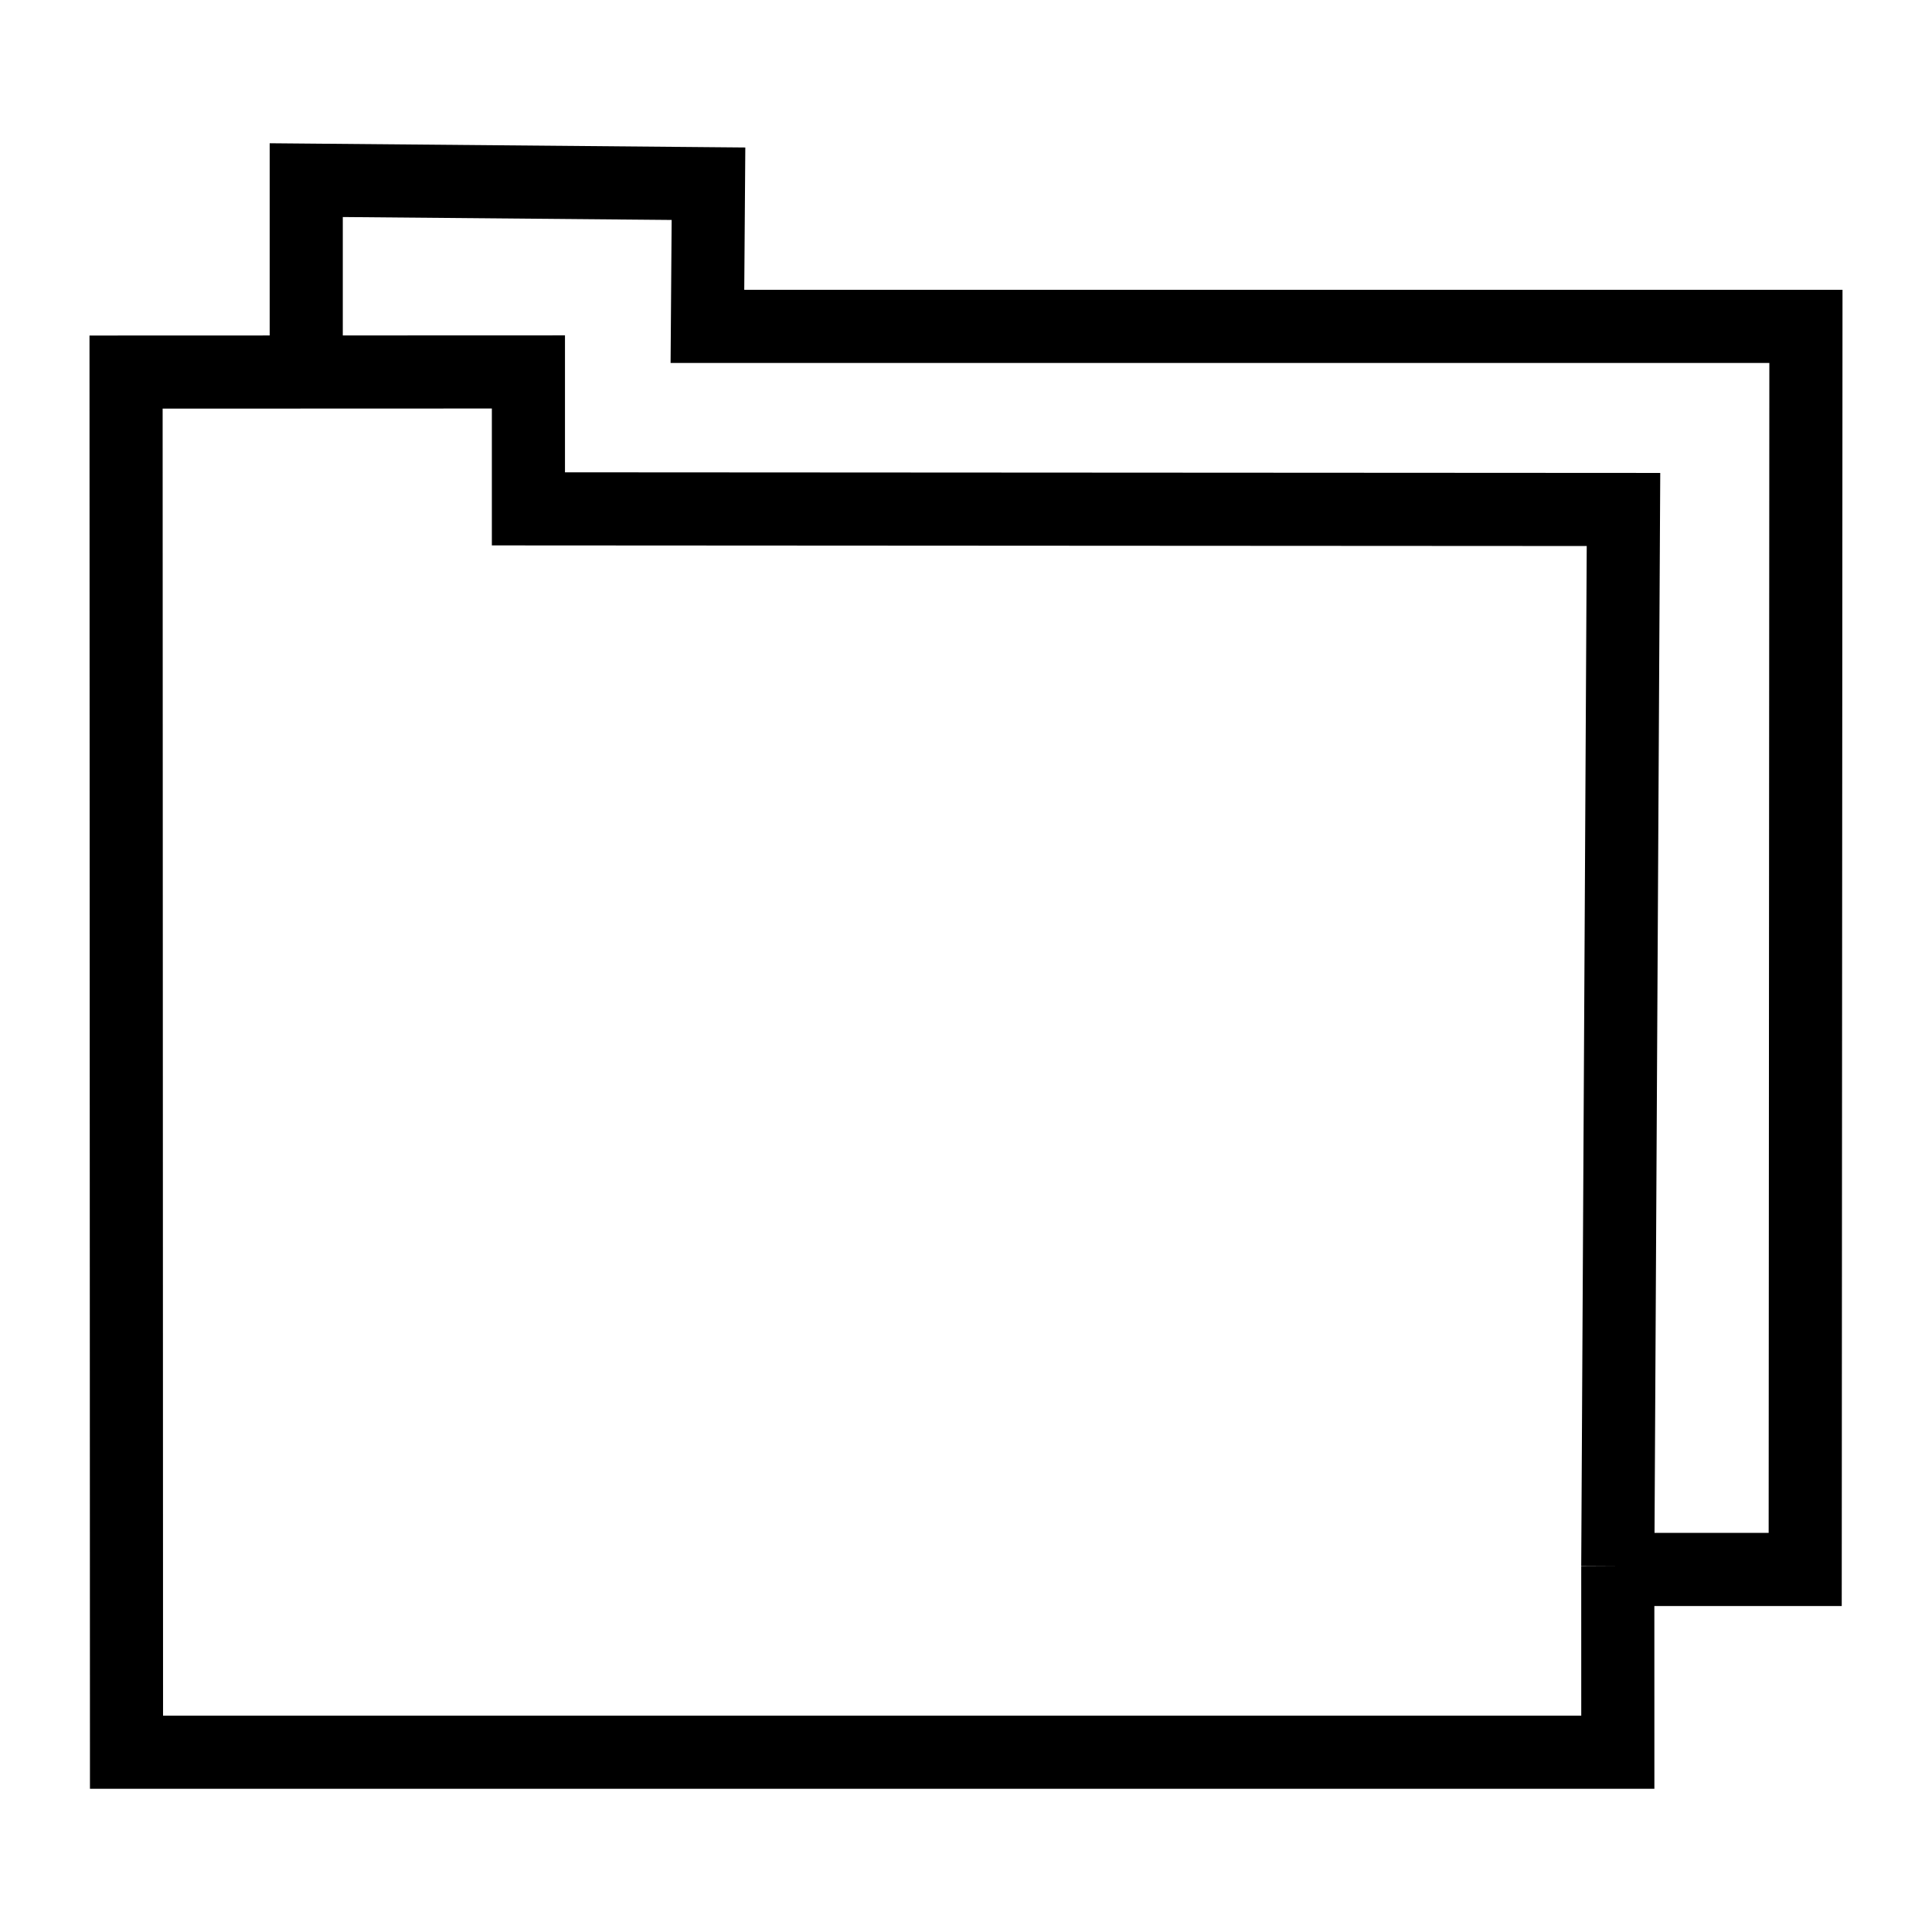
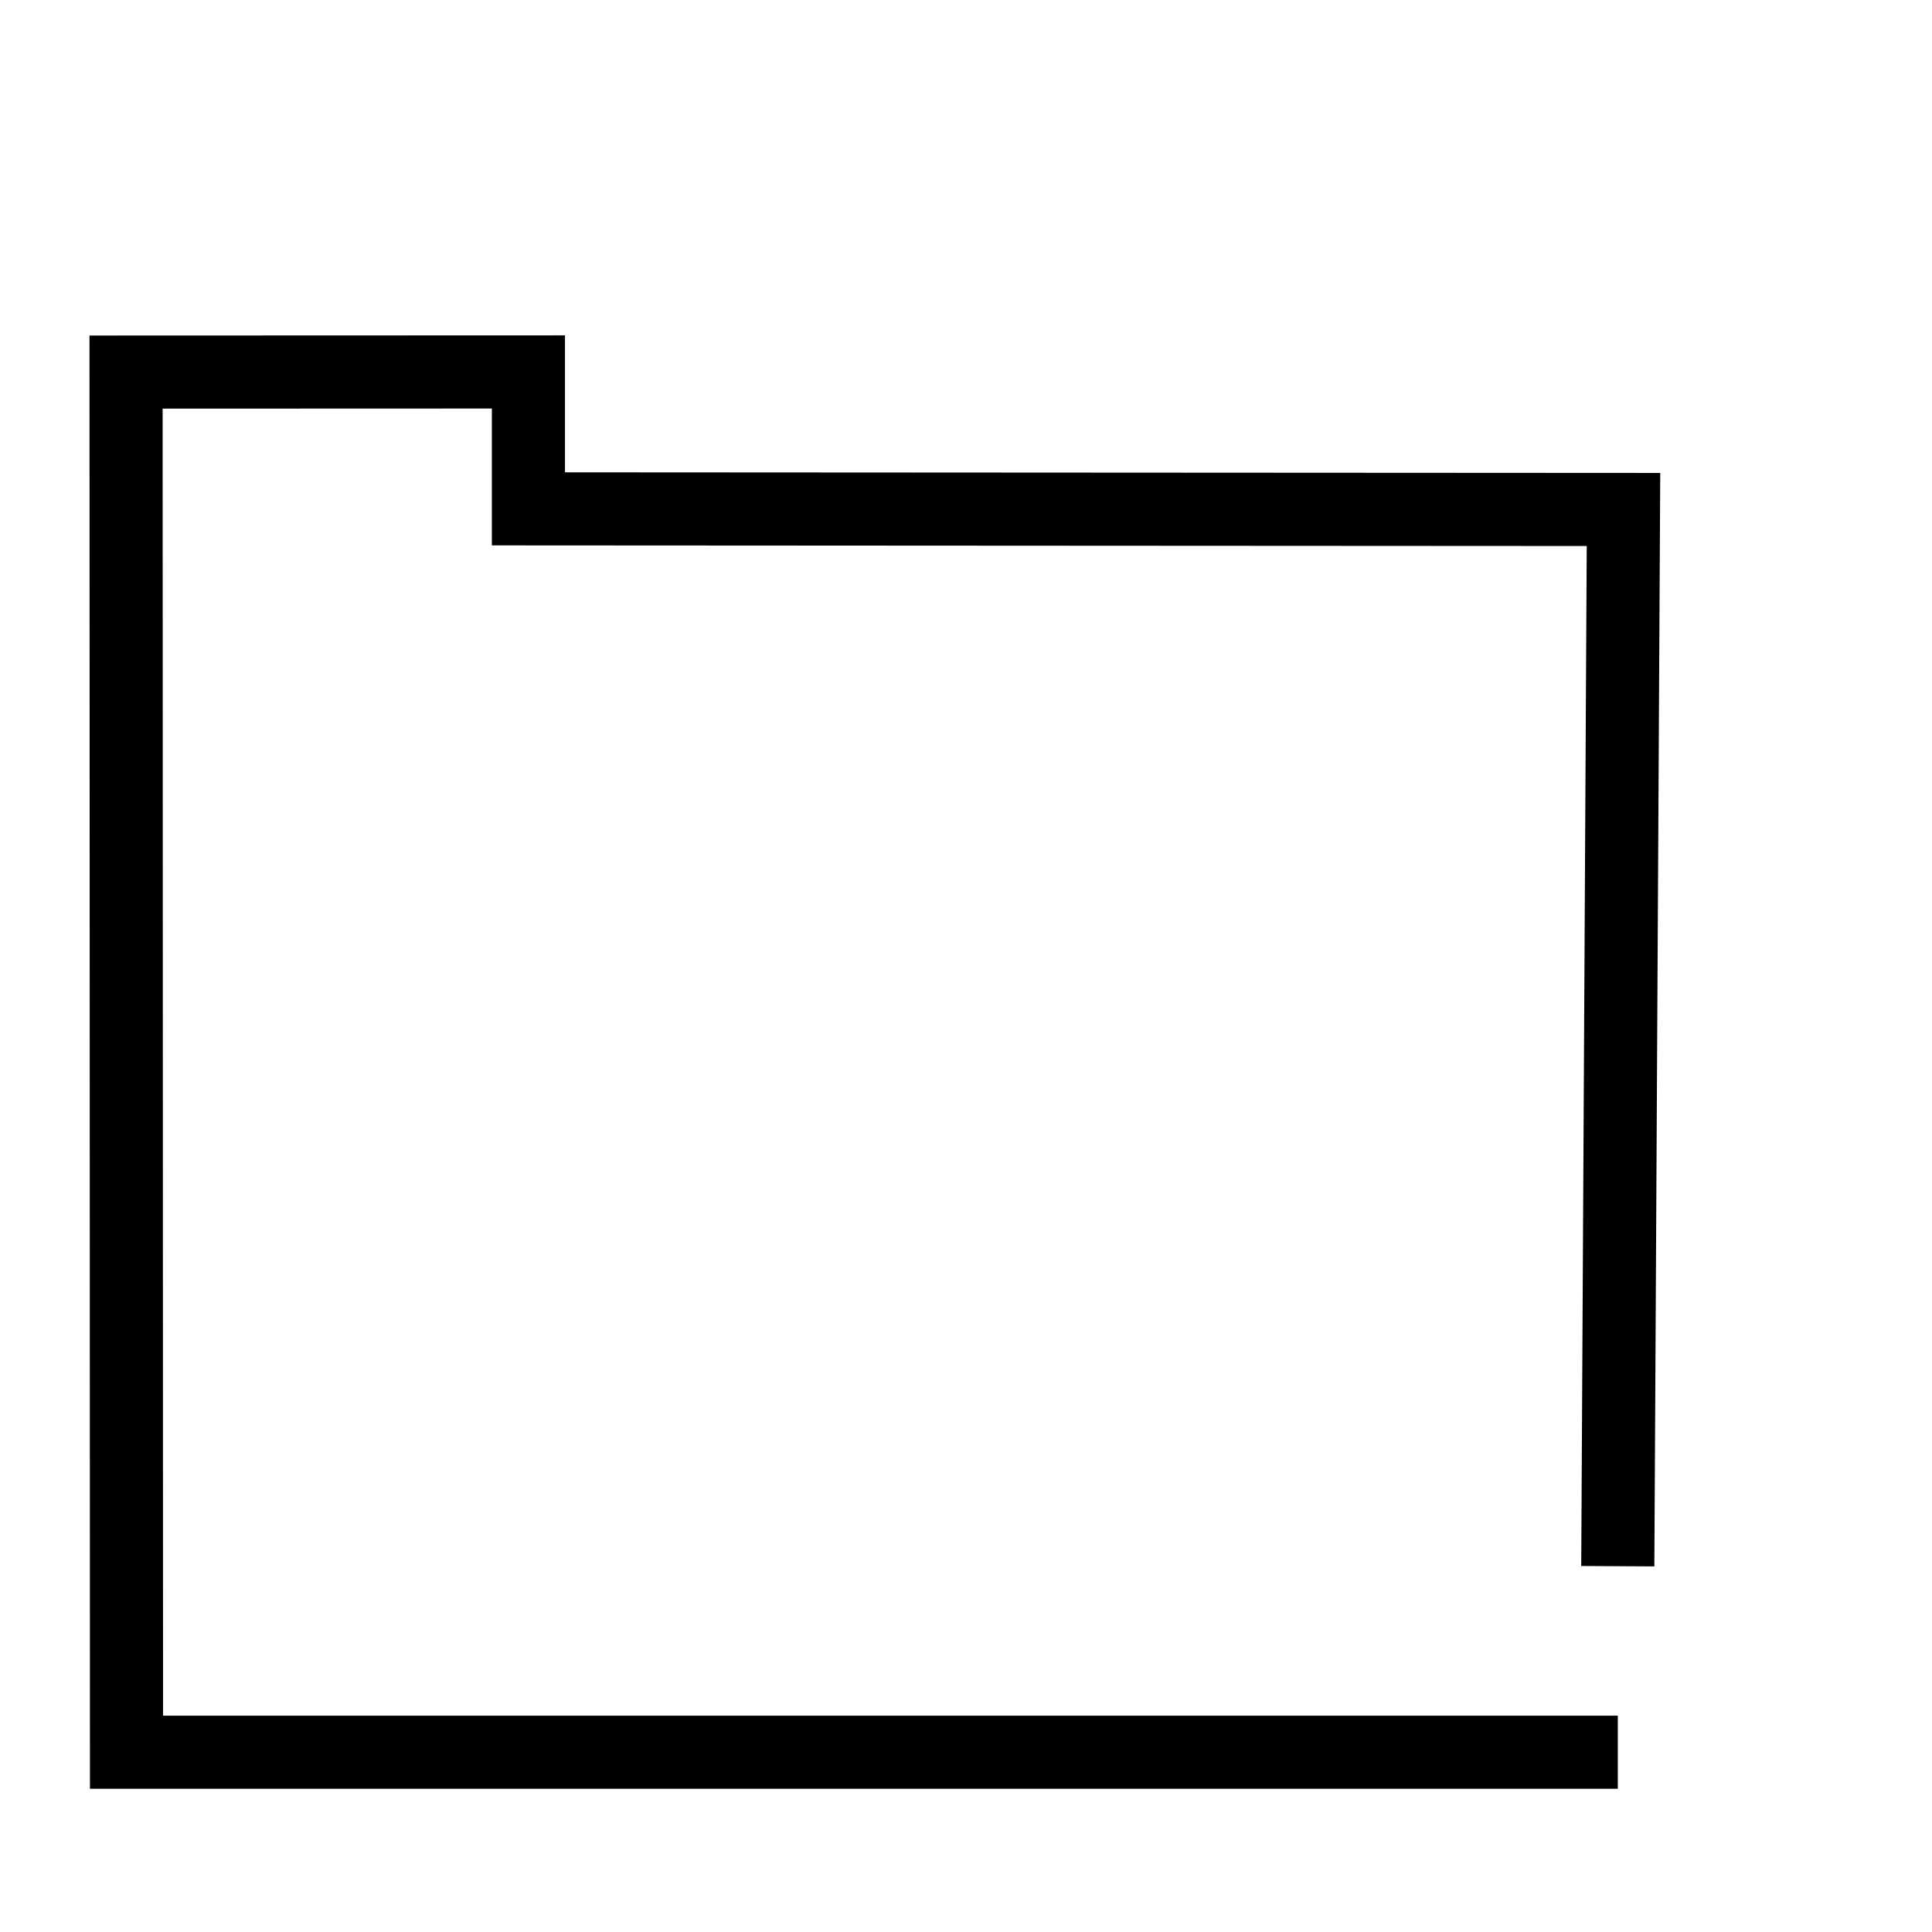
<svg xmlns="http://www.w3.org/2000/svg" width="800px" height="800px" version="1.1" viewBox="144 144 512 512">
  <defs>
    <clipPath id="a">
      <path d="m148.09 148.09h503.81v503.81h-503.81z" />
    </clipPath>
  </defs>
  <g clip-path="url(#a)" fill="none" stroke="#000000" stroke-miterlimit="10" stroke-width="2">
-     <path transform="matrix(9.689 0 0 9.689 148.09 148.09)" d="m43.827 42.416 0.156-28.903-29.952-0.017v-3.745l-11.005 0.004 0.012 37.749h40.79l-8.06e-4 -5.088" />
-     <path transform="matrix(9.689 0 0 9.689 148.09 148.09)" d="m7.954 10.212v-5.707l11.002 0.098-0.029 3.902h30.046l-0.02 34h-5.126" />
+     <path transform="matrix(9.689 0 0 9.689 148.09 148.09)" d="m43.827 42.416 0.156-28.903-29.952-0.017v-3.745l-11.005 0.004 0.012 37.749h40.79" />
  </g>
</svg>